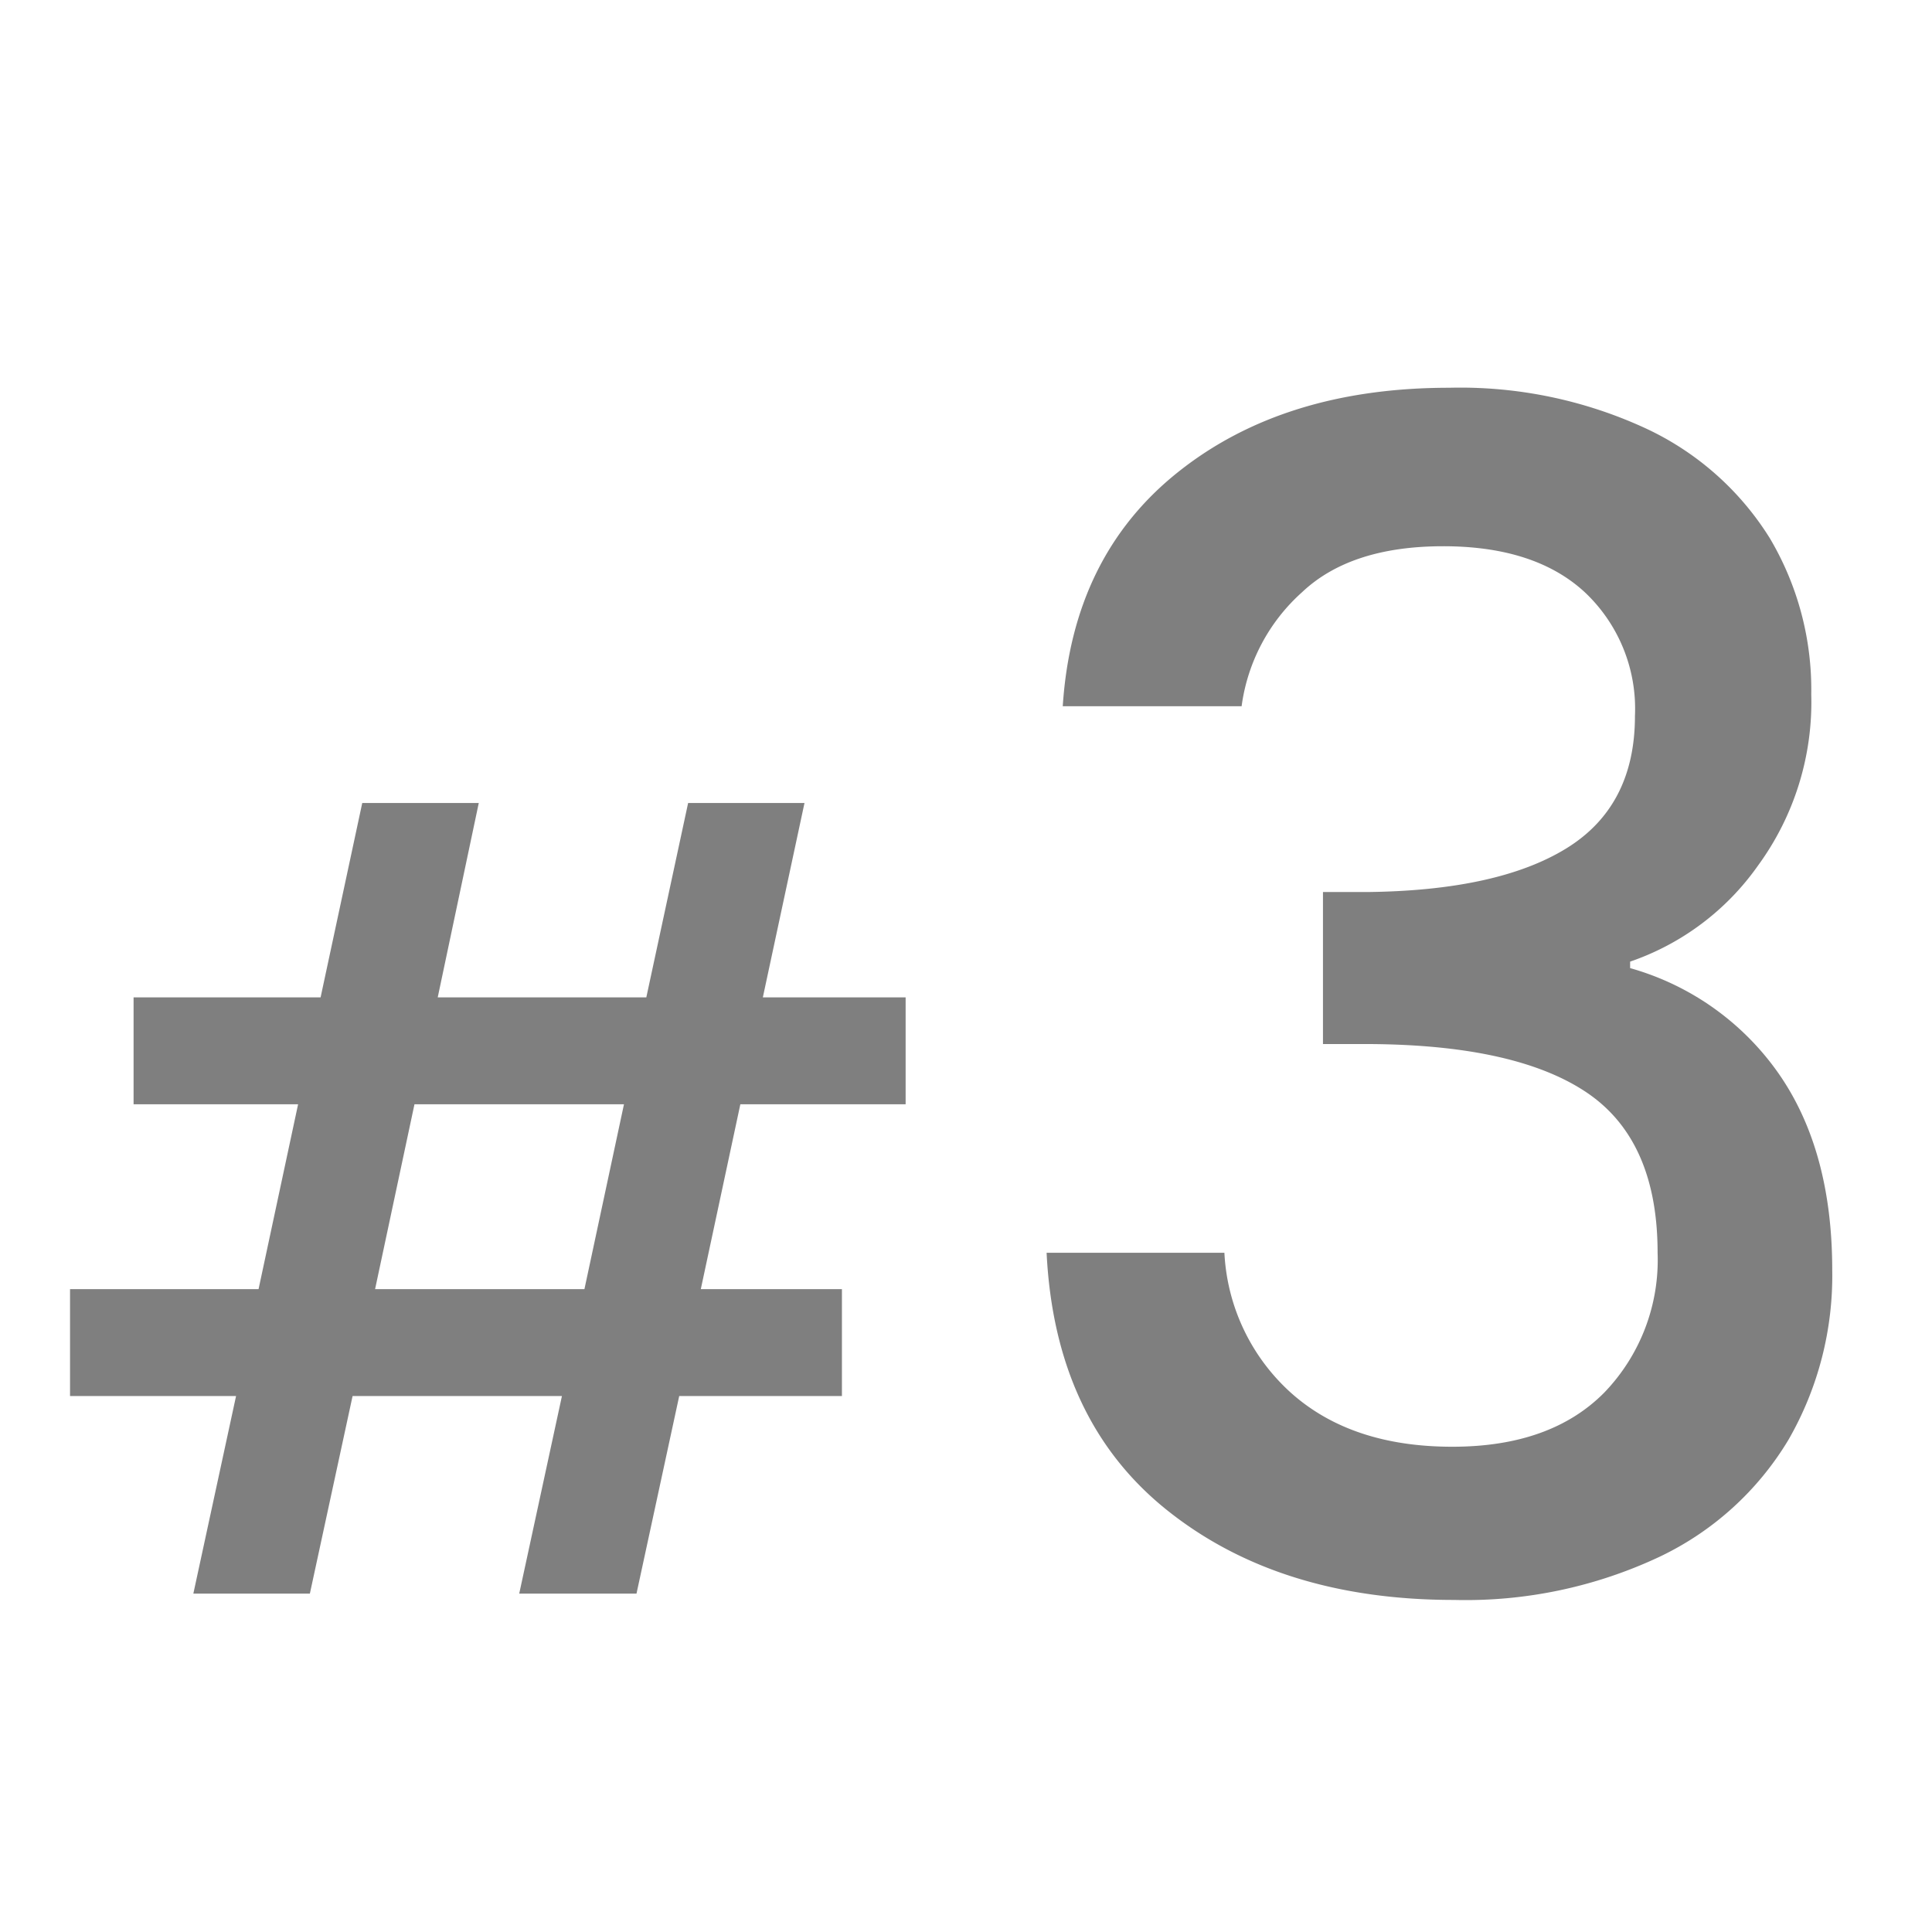
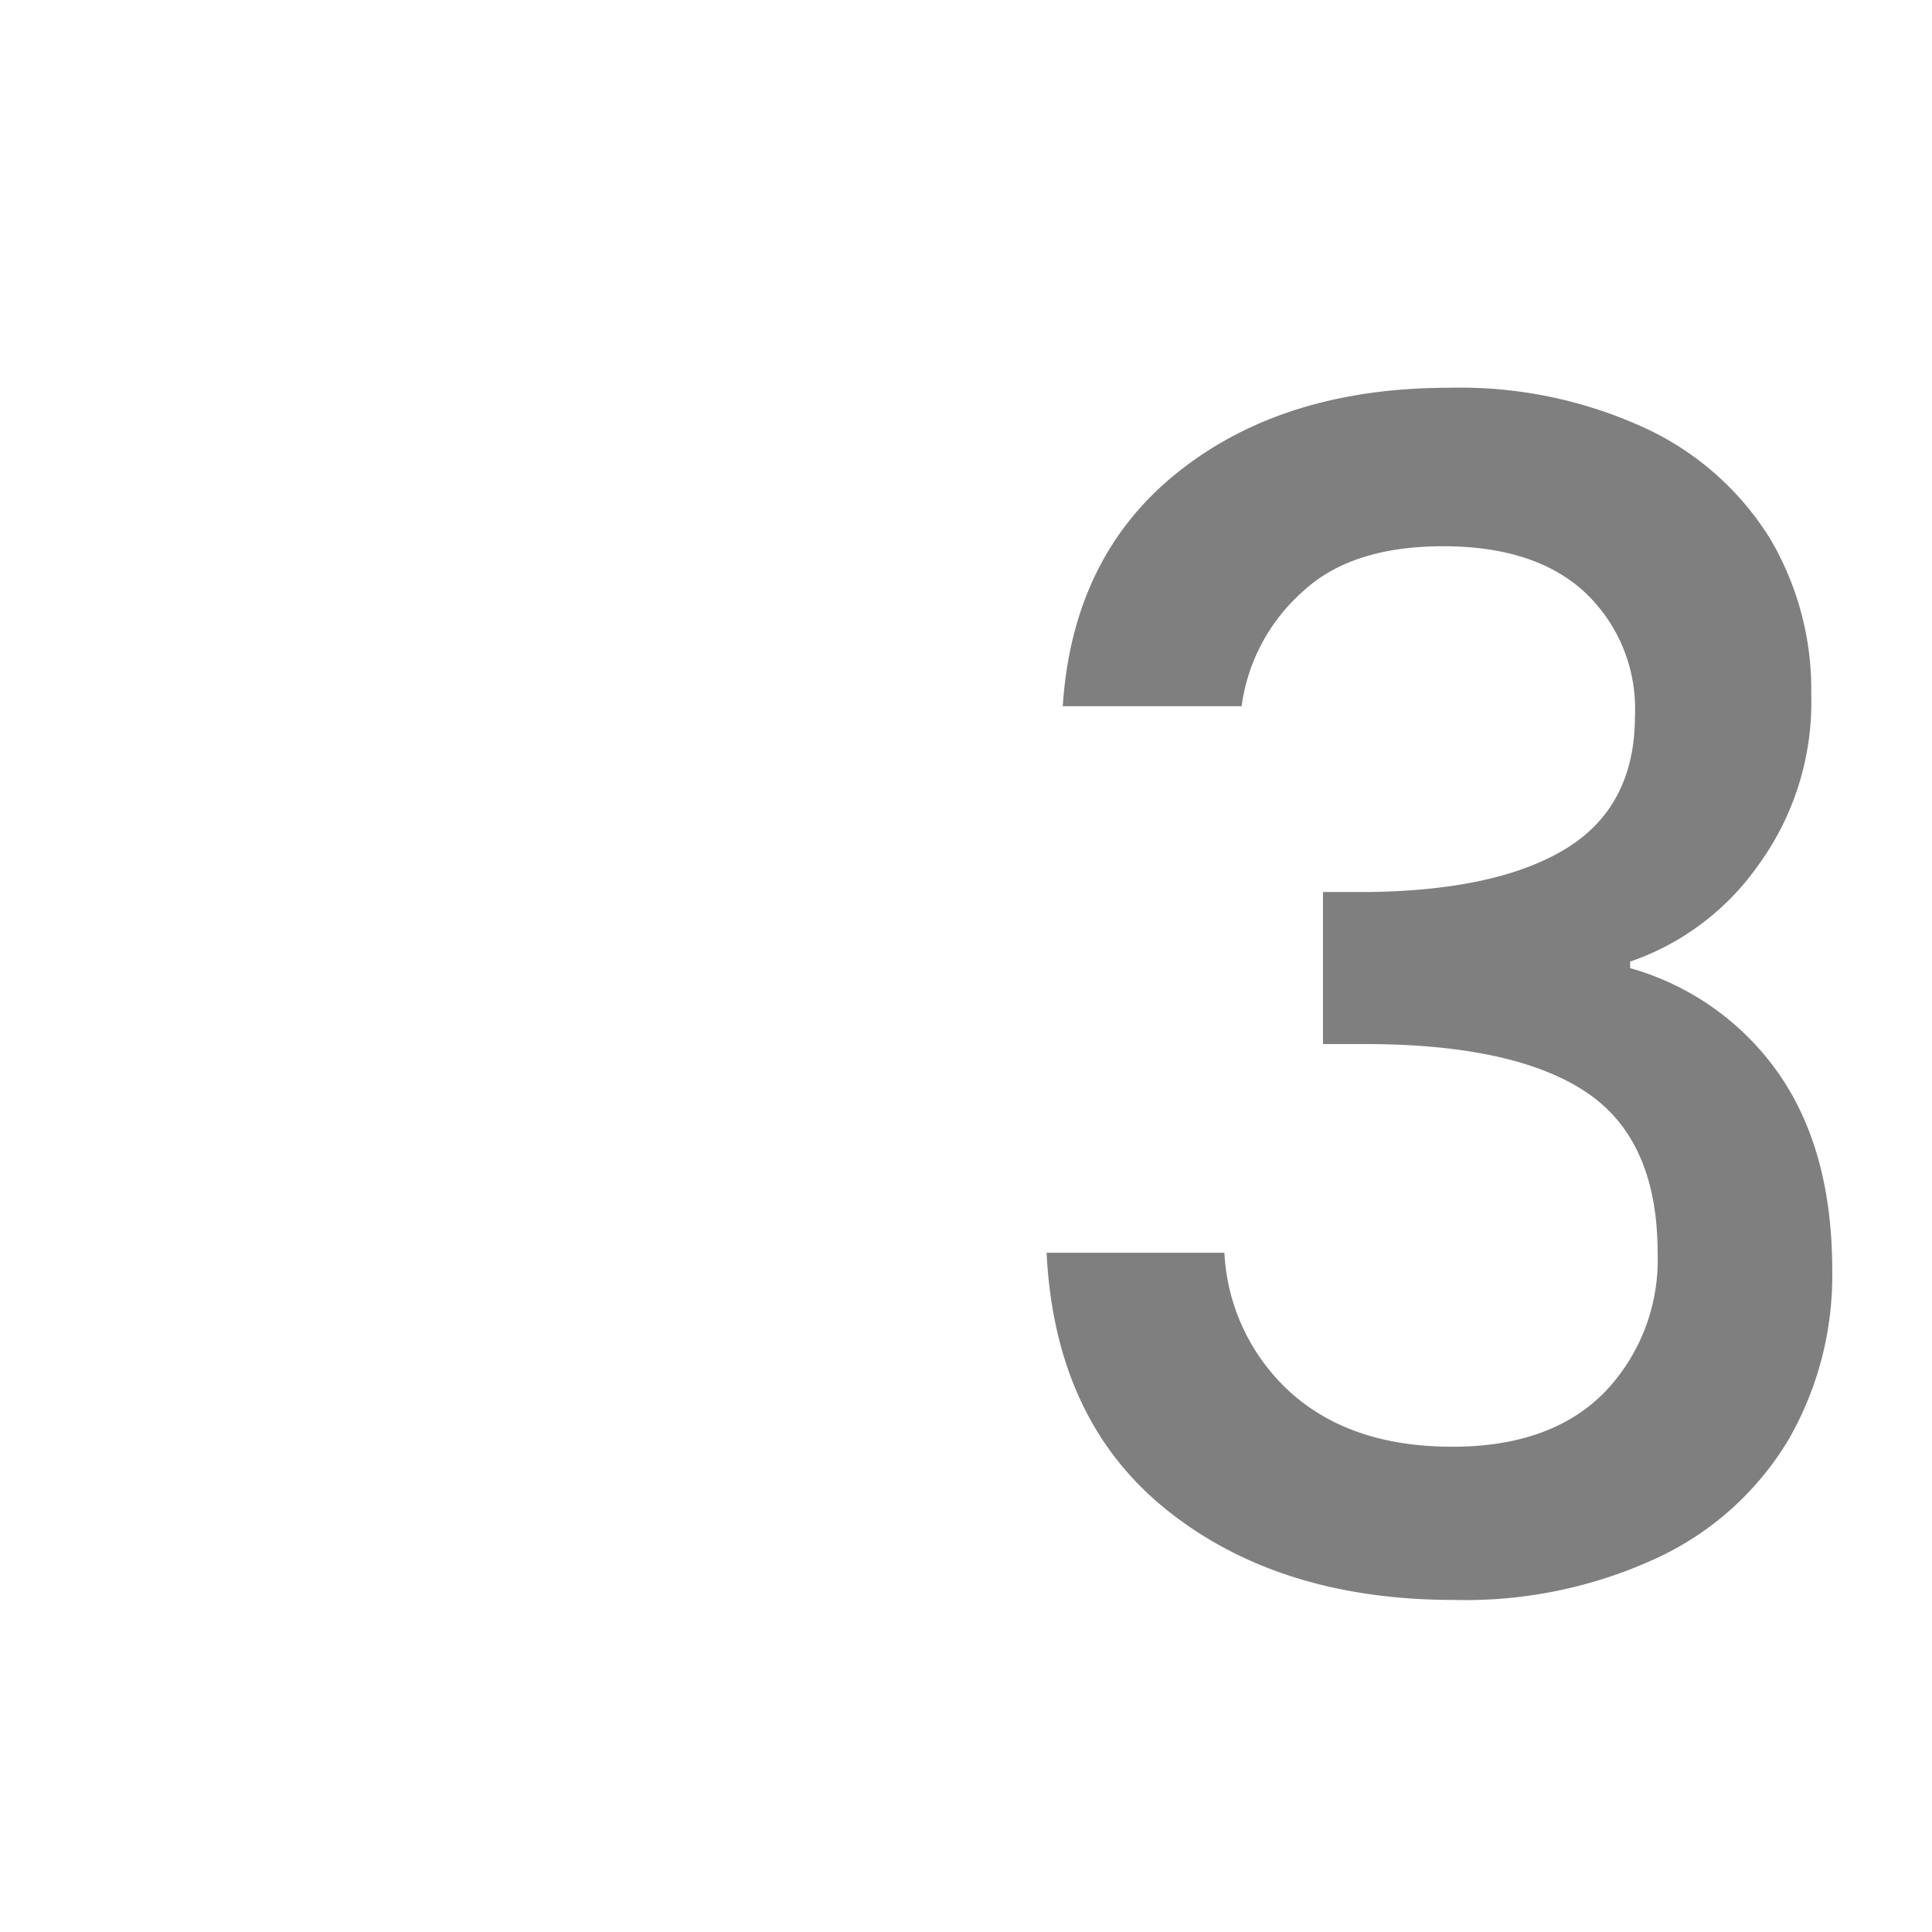
<svg xmlns="http://www.w3.org/2000/svg" id="Layer_1" data-name="Layer 1" viewBox="0 0 128 128">
  <g id="_3" data-name=" 3" style="isolation:isolate;opacity:0.5">
    <g style="isolation:isolate">
-       <path d="M49.05,73.16,46.43,85.41h9.35v7.08H45l-2.83,13.09H34.4l2.83-13.09H23.36l-2.83,13.09H12.81l2.83-13.09h-11V85.41H17.13l2.62-12.25H8.85V66.08H21.24L24,53.2h7.72L29,66.08H42.82L45.59,53.2H53.3L50.54,66.08H60v7.08Zm-7.71,0H27.46L24.85,85.41H38.72Z" />
-     </g>
+       </g>
    <g style="isolation:isolate">
      <path d="M78.07,31.26q7-5.57,17.94-5.57a29.28,29.28,0,0,1,13,2.68,19.23,19.23,0,0,1,8.24,7.28A19.66,19.66,0,0,1,120,46a18.34,18.34,0,0,1-3.53,11.35A17.18,17.18,0,0,1,108,63.71v.43a17.93,17.93,0,0,1,9.85,7q3.54,5.09,3.54,13a21.79,21.79,0,0,1-2.9,11.25,19.94,19.94,0,0,1-8.56,7.76A30.17,30.17,0,0,1,96.33,106q-11.56,0-19-5.94T69.34,83H81.12a13.38,13.38,0,0,0,4.39,9.26q4,3.59,10.71,3.59,6.52,0,10.07-3.59A12.66,12.66,0,0,0,109.82,83q0-7.5-4.76-10.66T90.44,69.17H87.65V59.1h2.9q8.67-.09,13.22-2.89t4.55-8.78A10.6,10.6,0,0,0,105,39.24q-3.31-3.06-9.42-3.05t-9.32,3.05a12.33,12.33,0,0,0-4,7.55H70.41Q71.06,36.83,78.07,31.26Z" />
    </g>
  </g>
</svg>